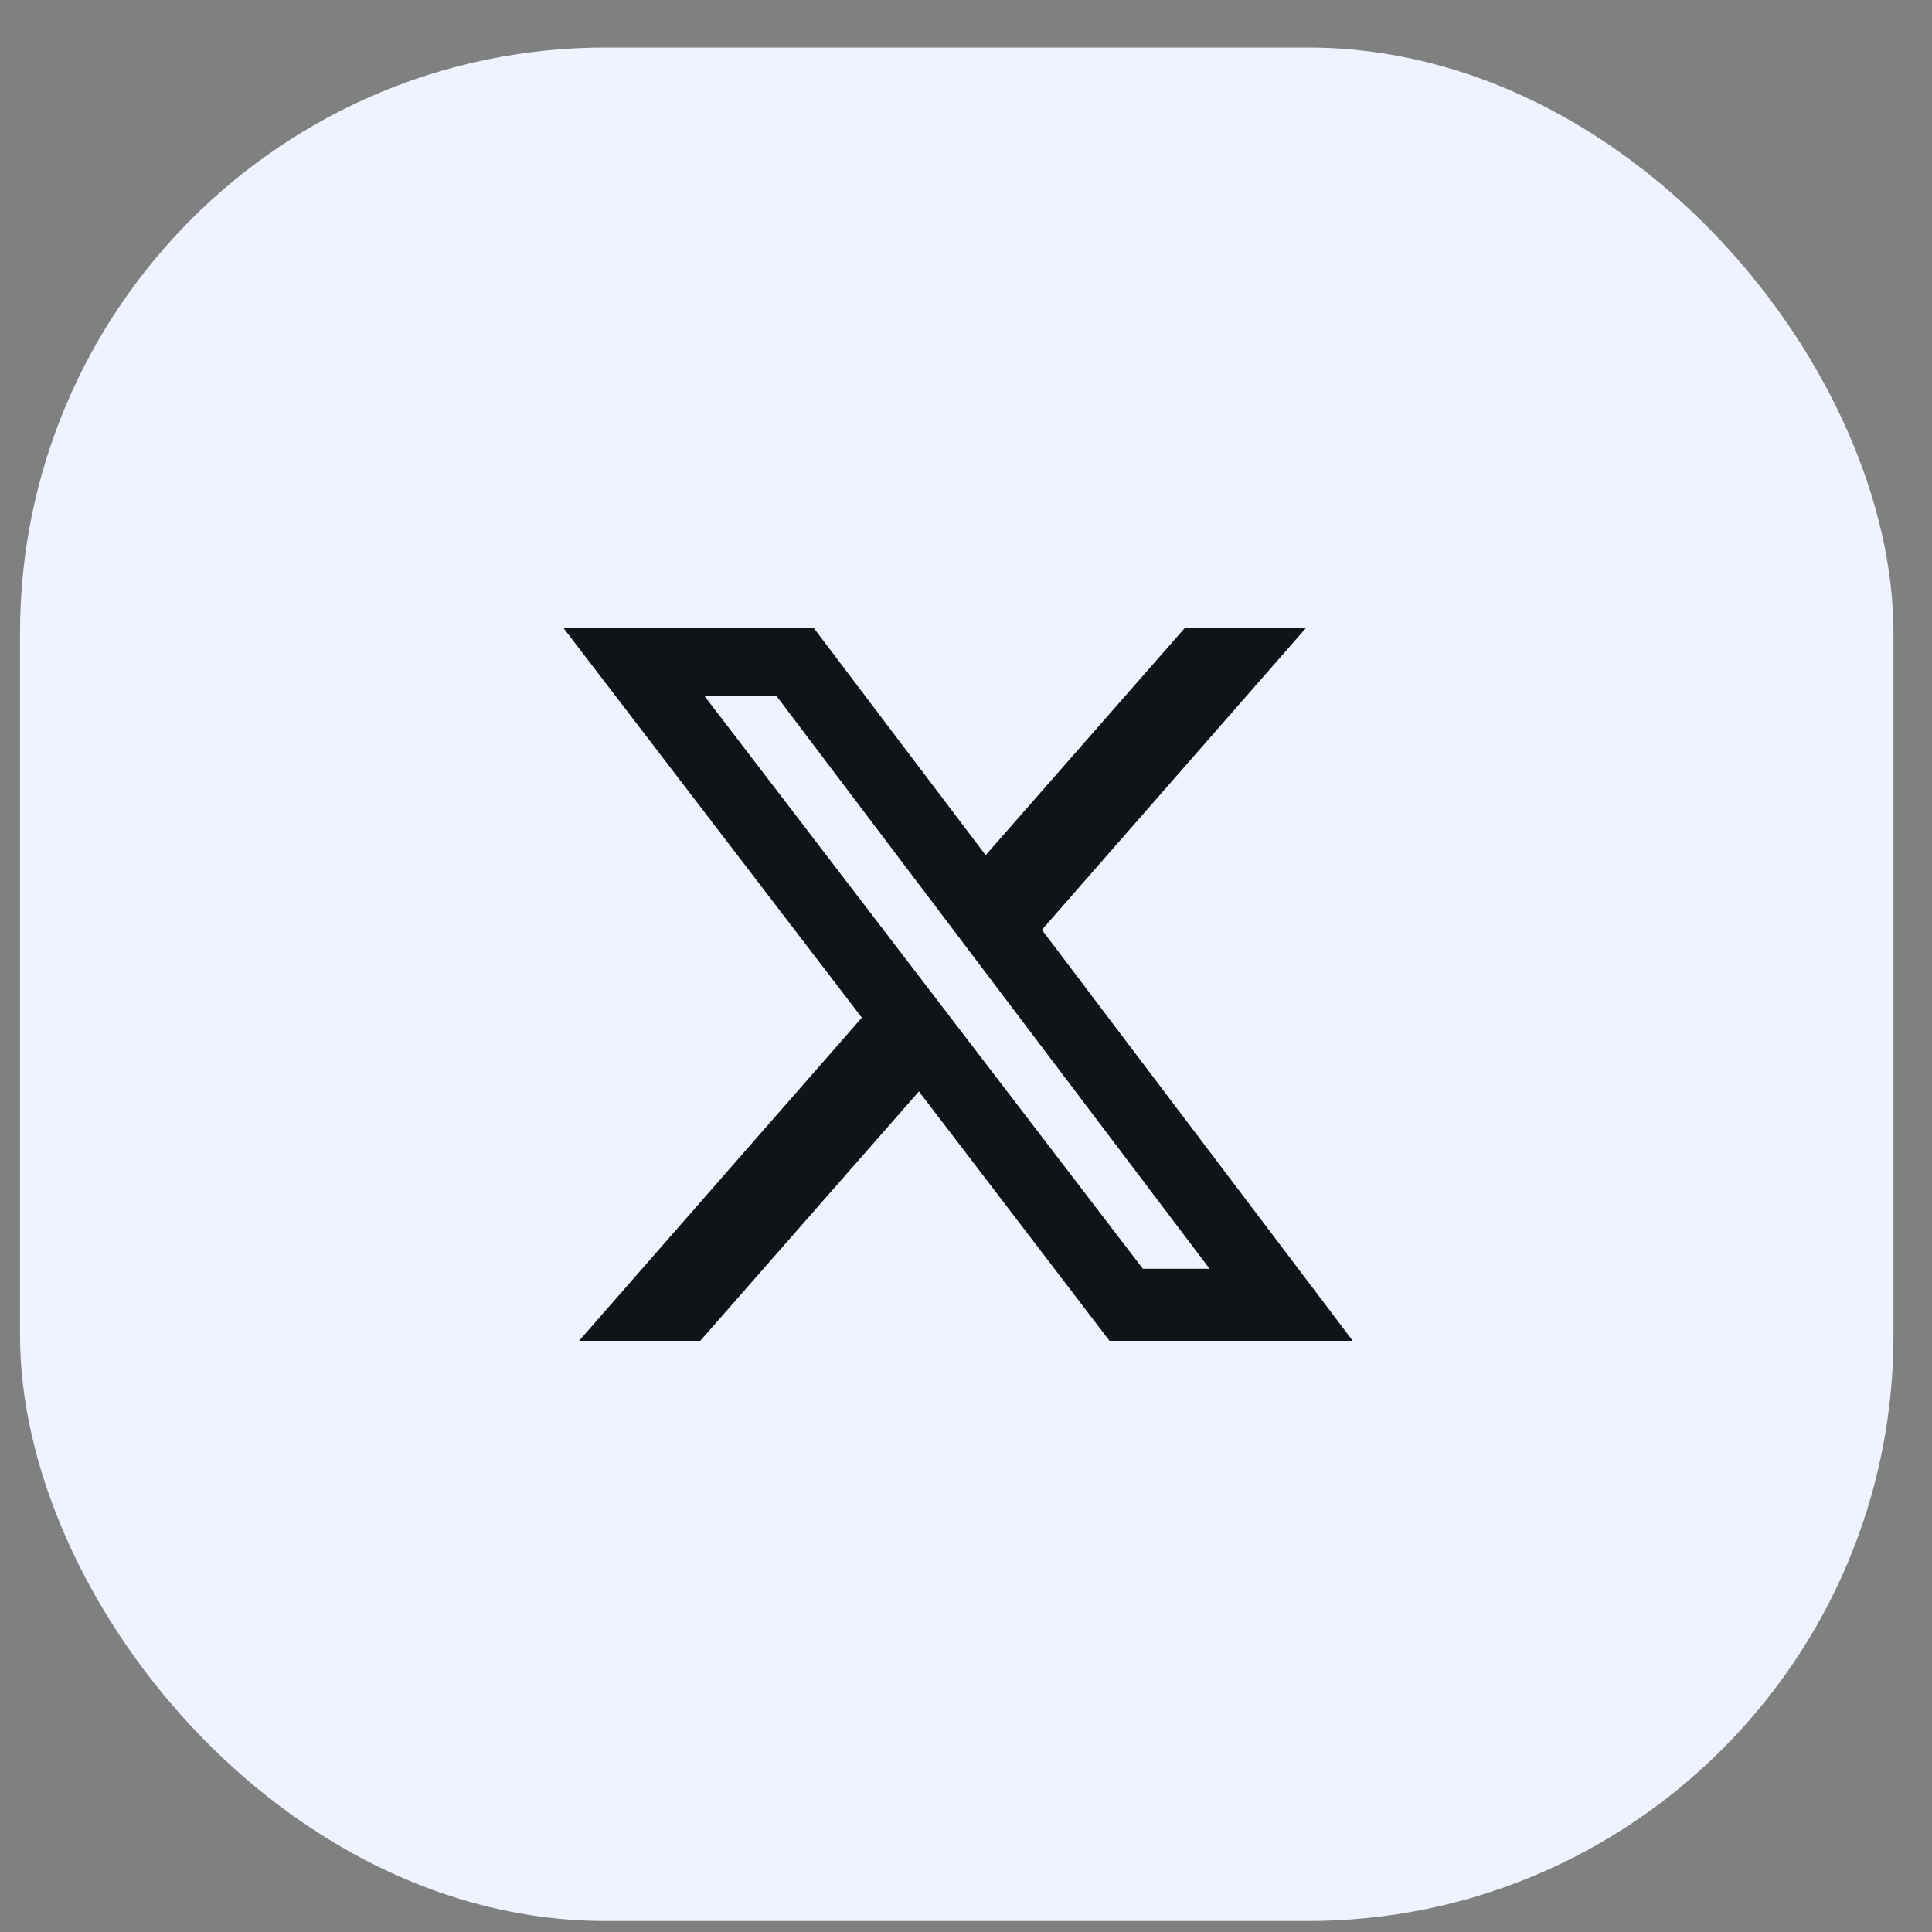
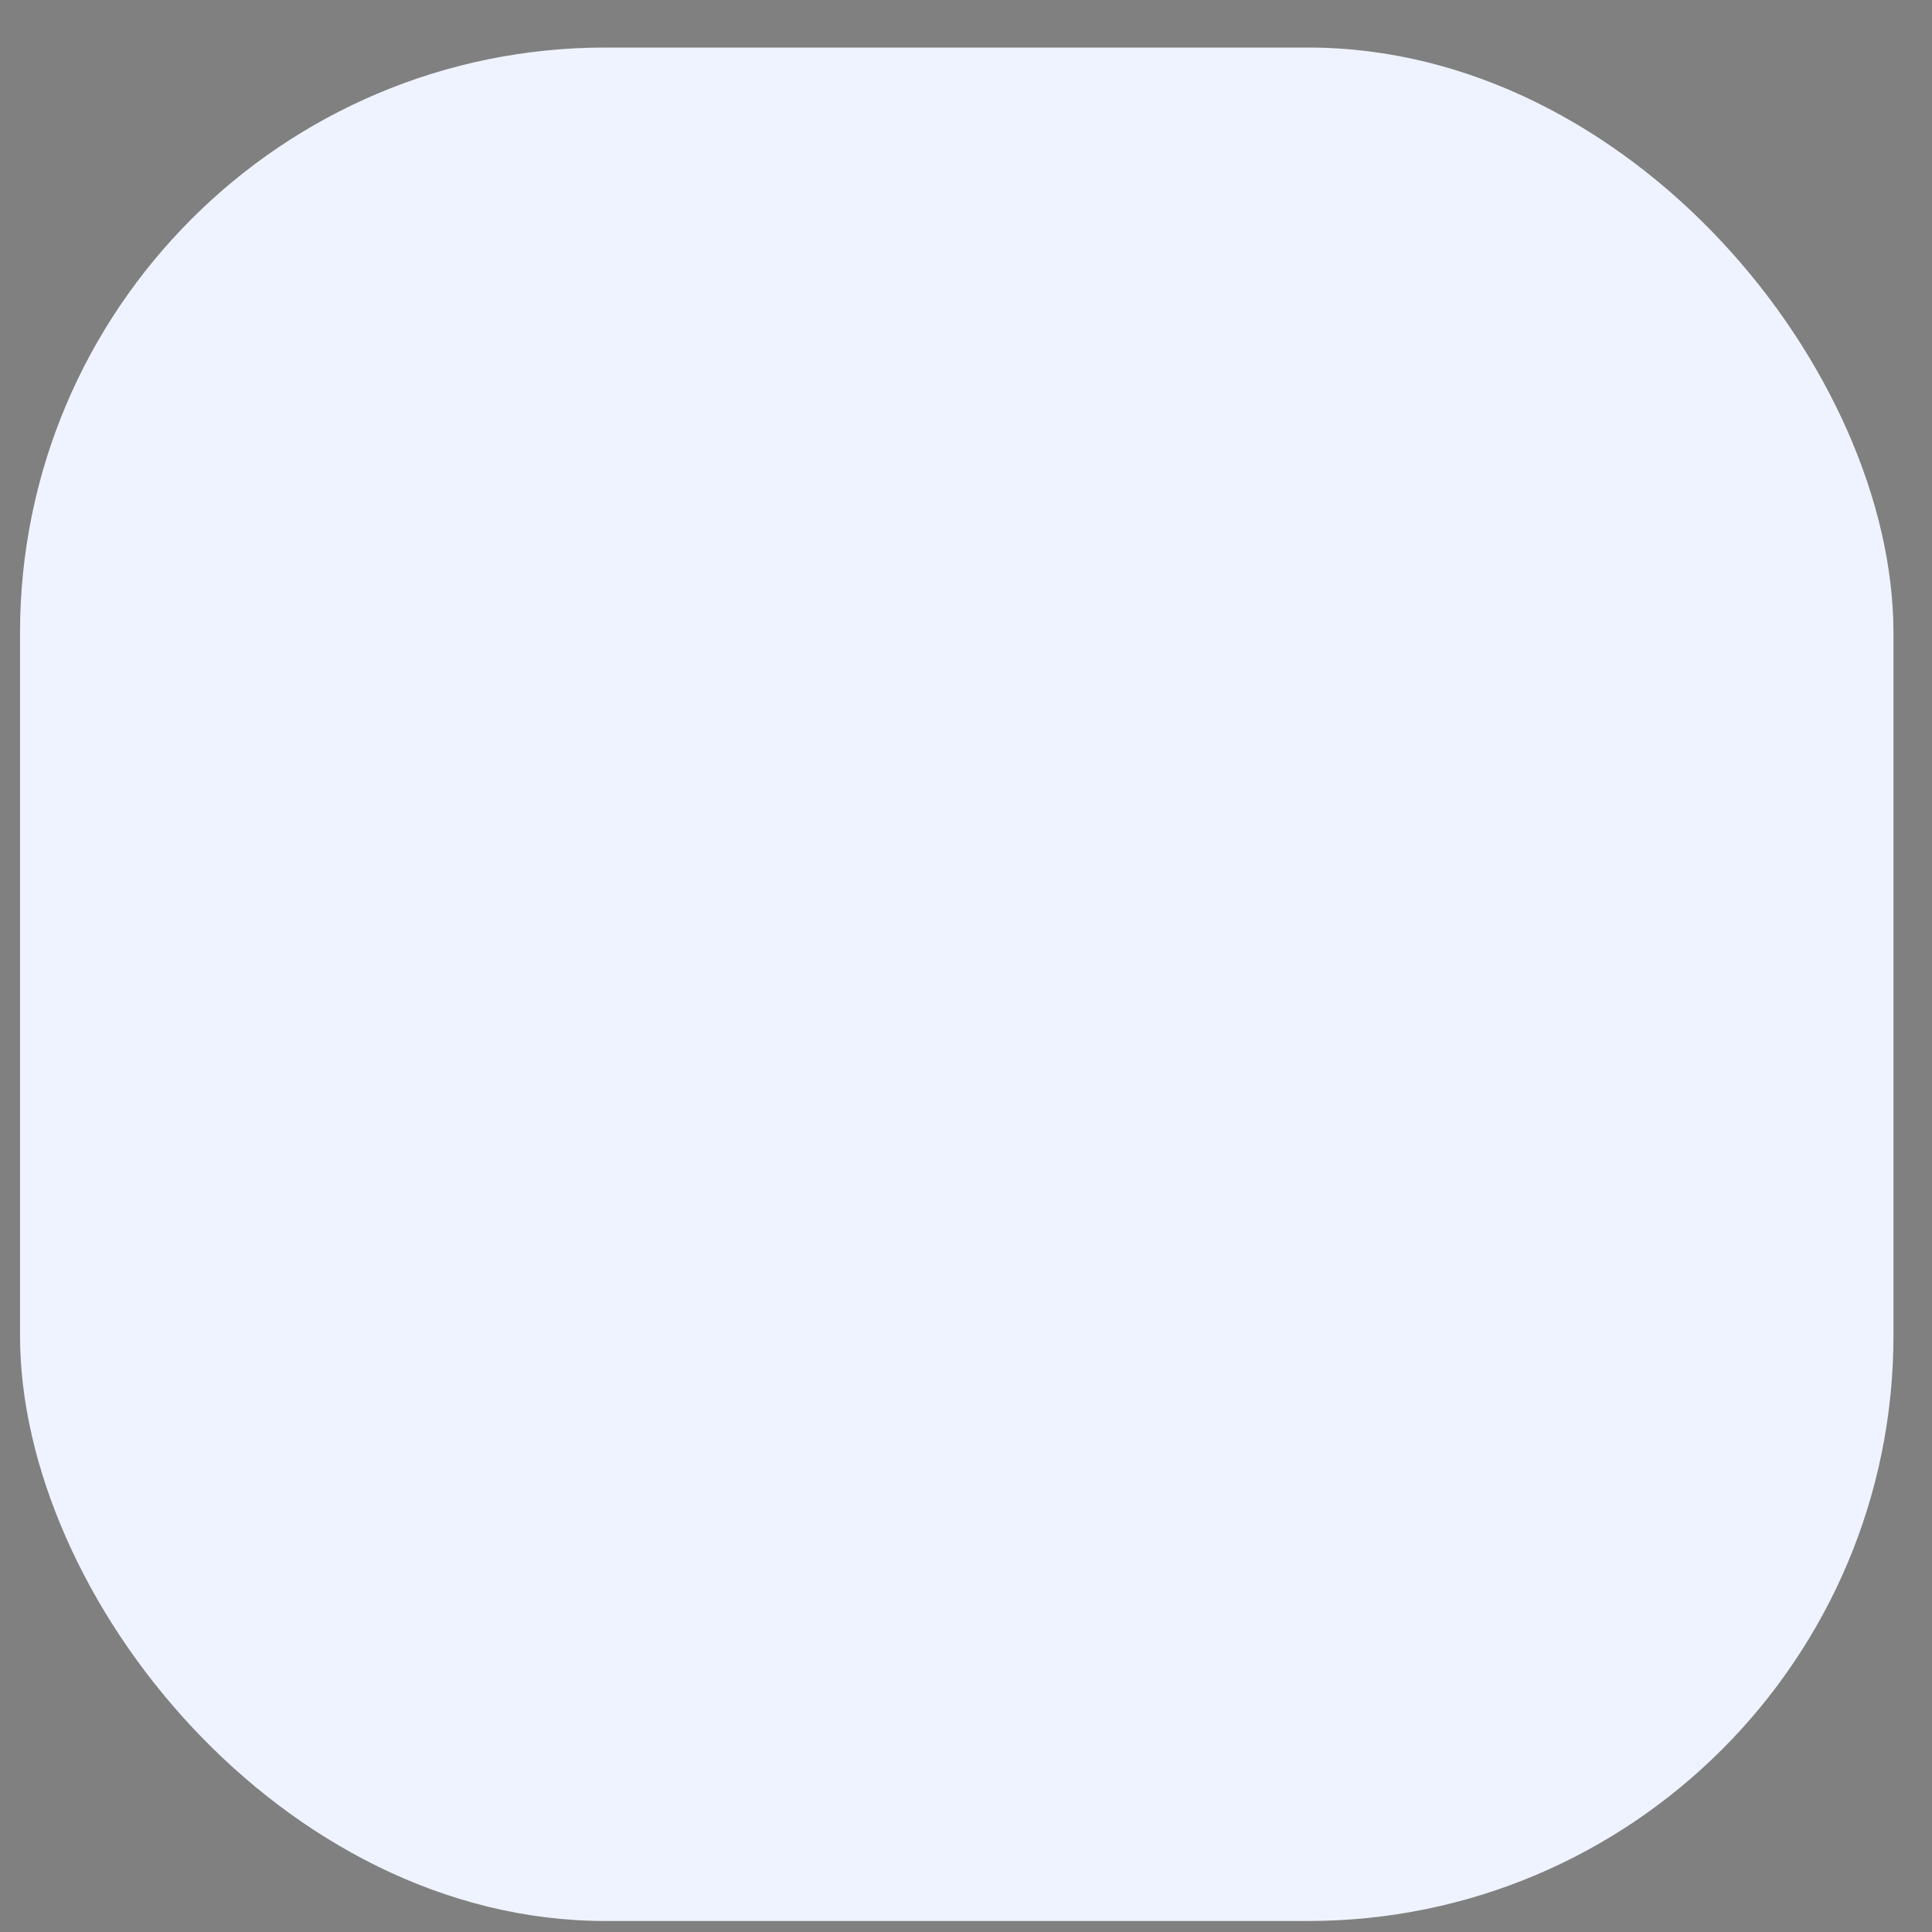
<svg xmlns="http://www.w3.org/2000/svg" width="33" height="33" viewBox="0 0 33 33" fill="none">
  <rect x="0" y="0" width="33" height="33" fill="#808080" stroke="none" />
  <rect x="0.342" y="0.812" width="32" height="32" rx="10" fill="#EEF3FF" />
  <g clip-path="url(#clip0_1333_829)">
-     <path d="M20.241 10.722H22.311L17.796 15.882L23.106 22.902H18.951L15.696 18.642L11.961 22.902H9.891L14.721 17.382L9.621 10.722H13.896L16.836 14.607L20.241 10.722ZM19.521 21.672H20.661L13.266 11.892H12.036L19.521 21.672Z" fill="#0F1419" />
-   </g>
+     </g>
  <defs>
    <clipPath id="clip0_1333_829">
      <rect width="15" height="15" fill="white" transform="matrix(1 0 0 -1 8.842 24.312)" />
    </clipPath>
  </defs>
</svg>